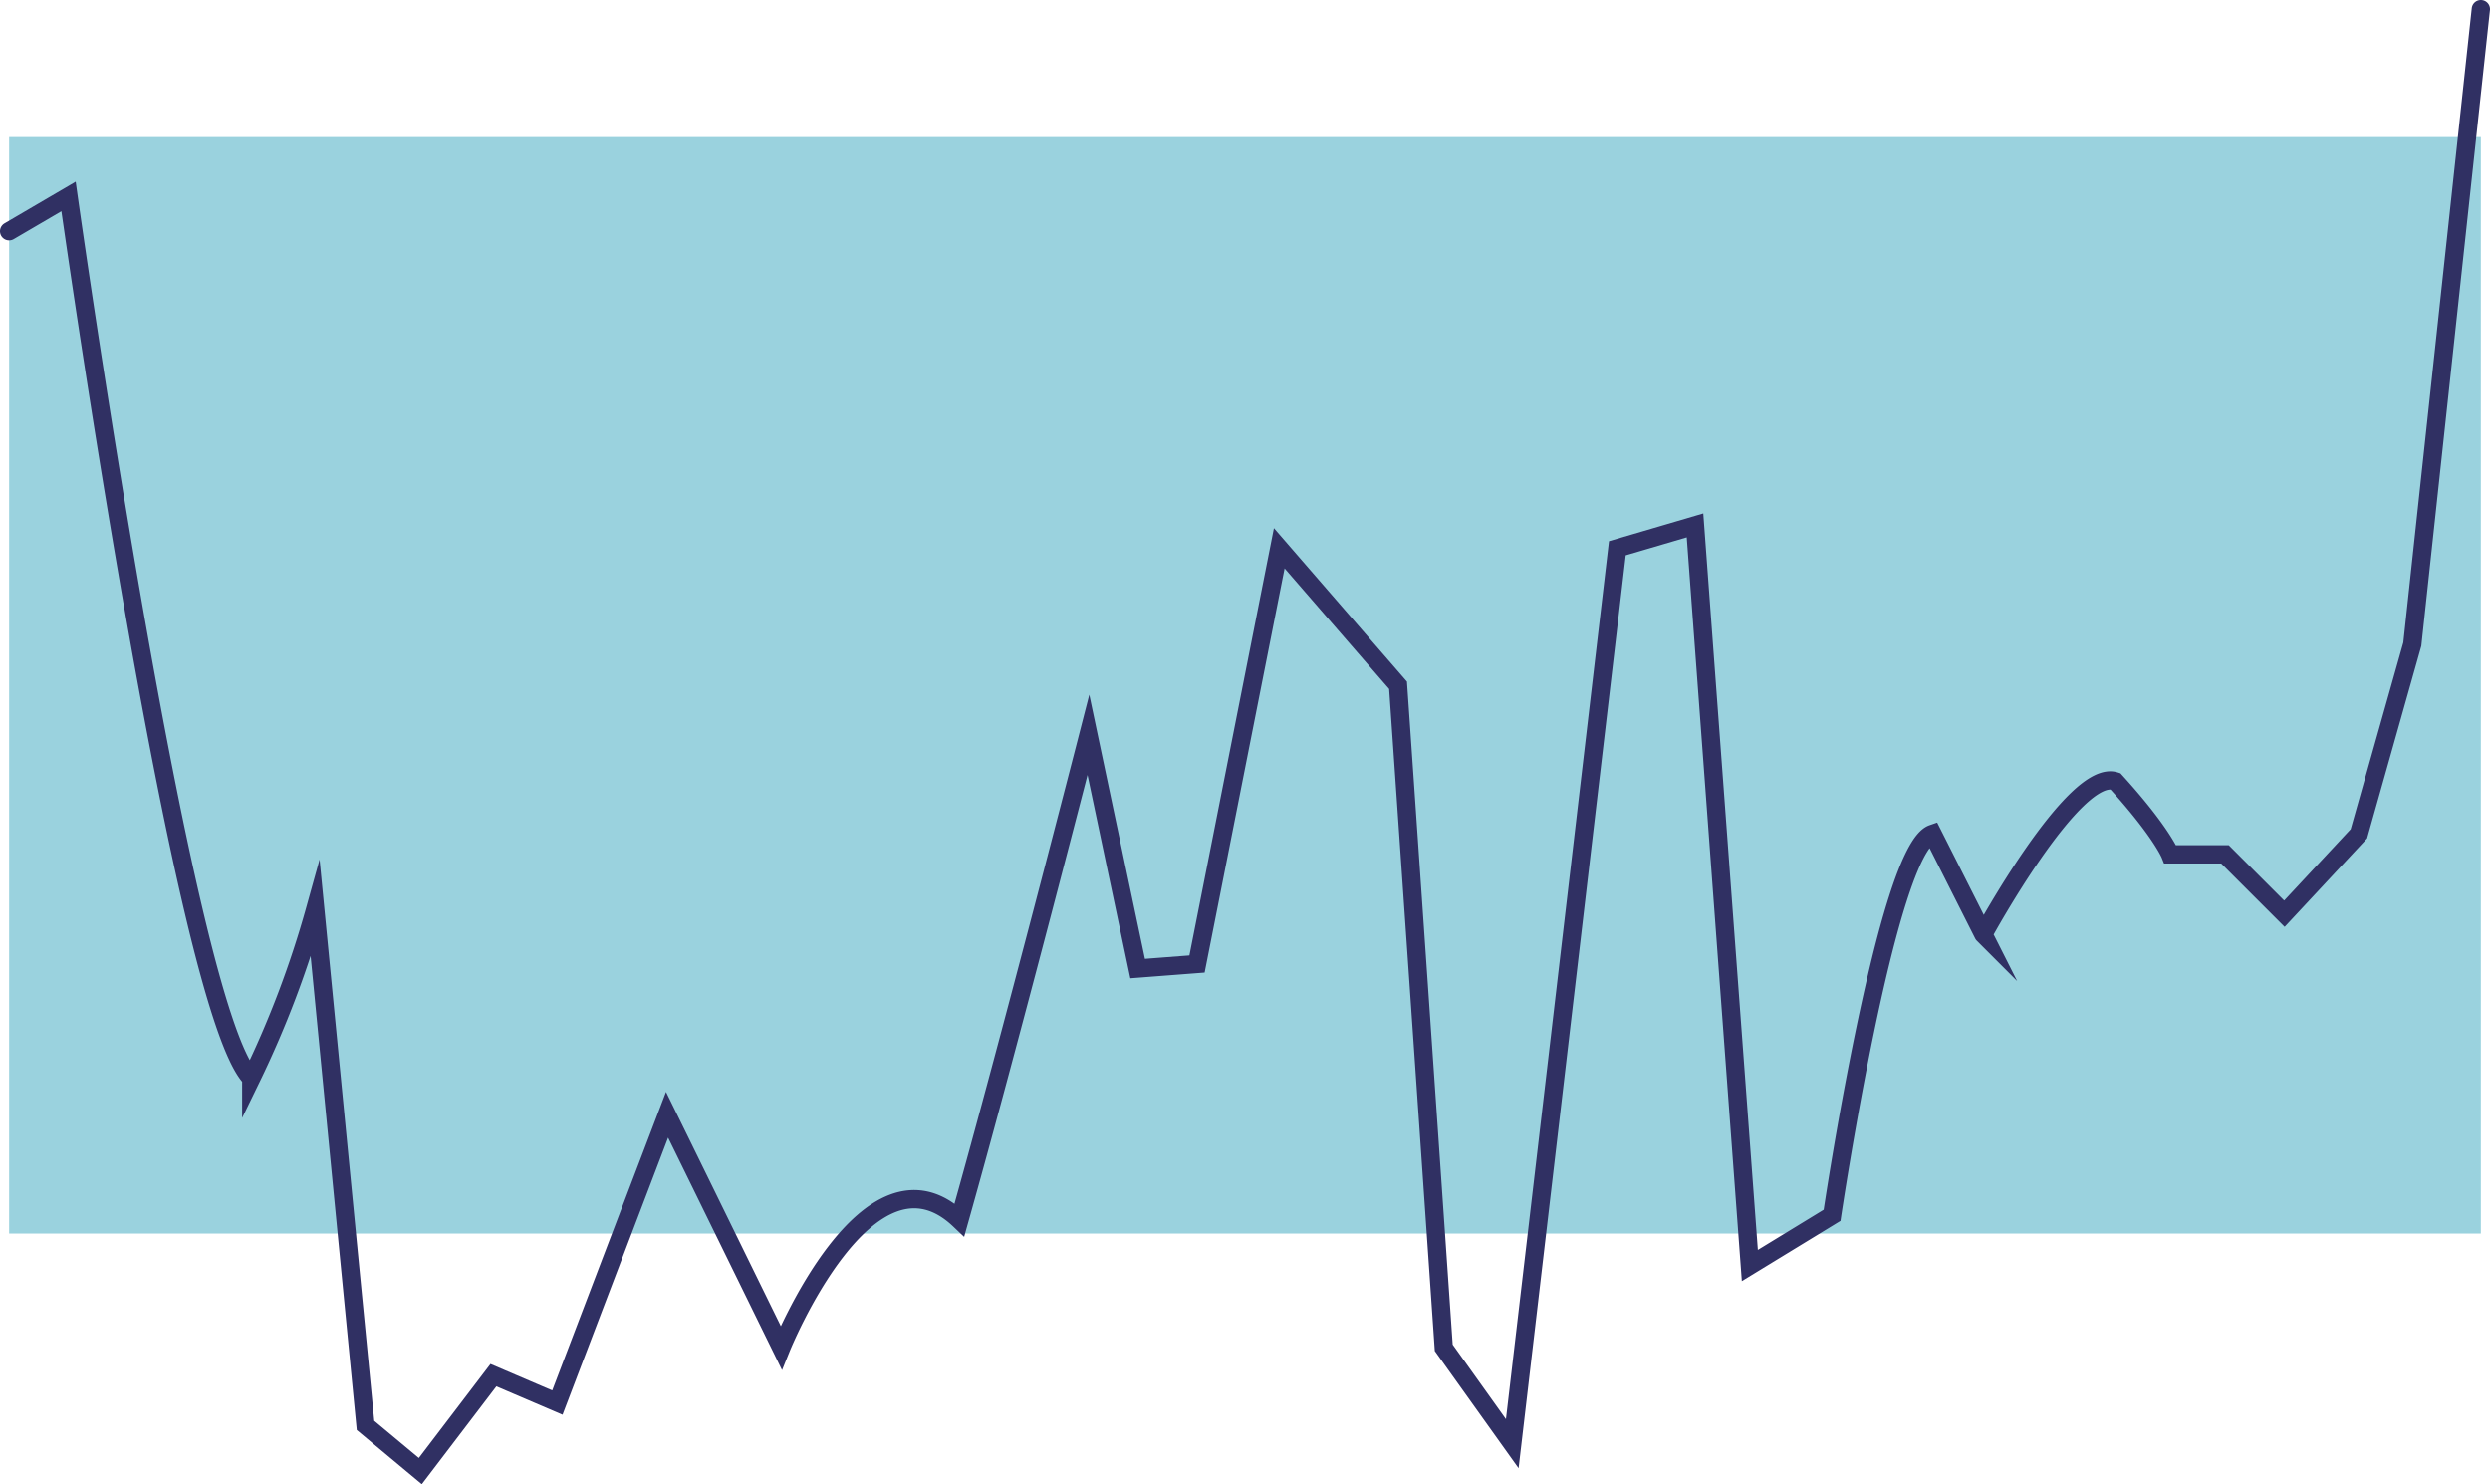
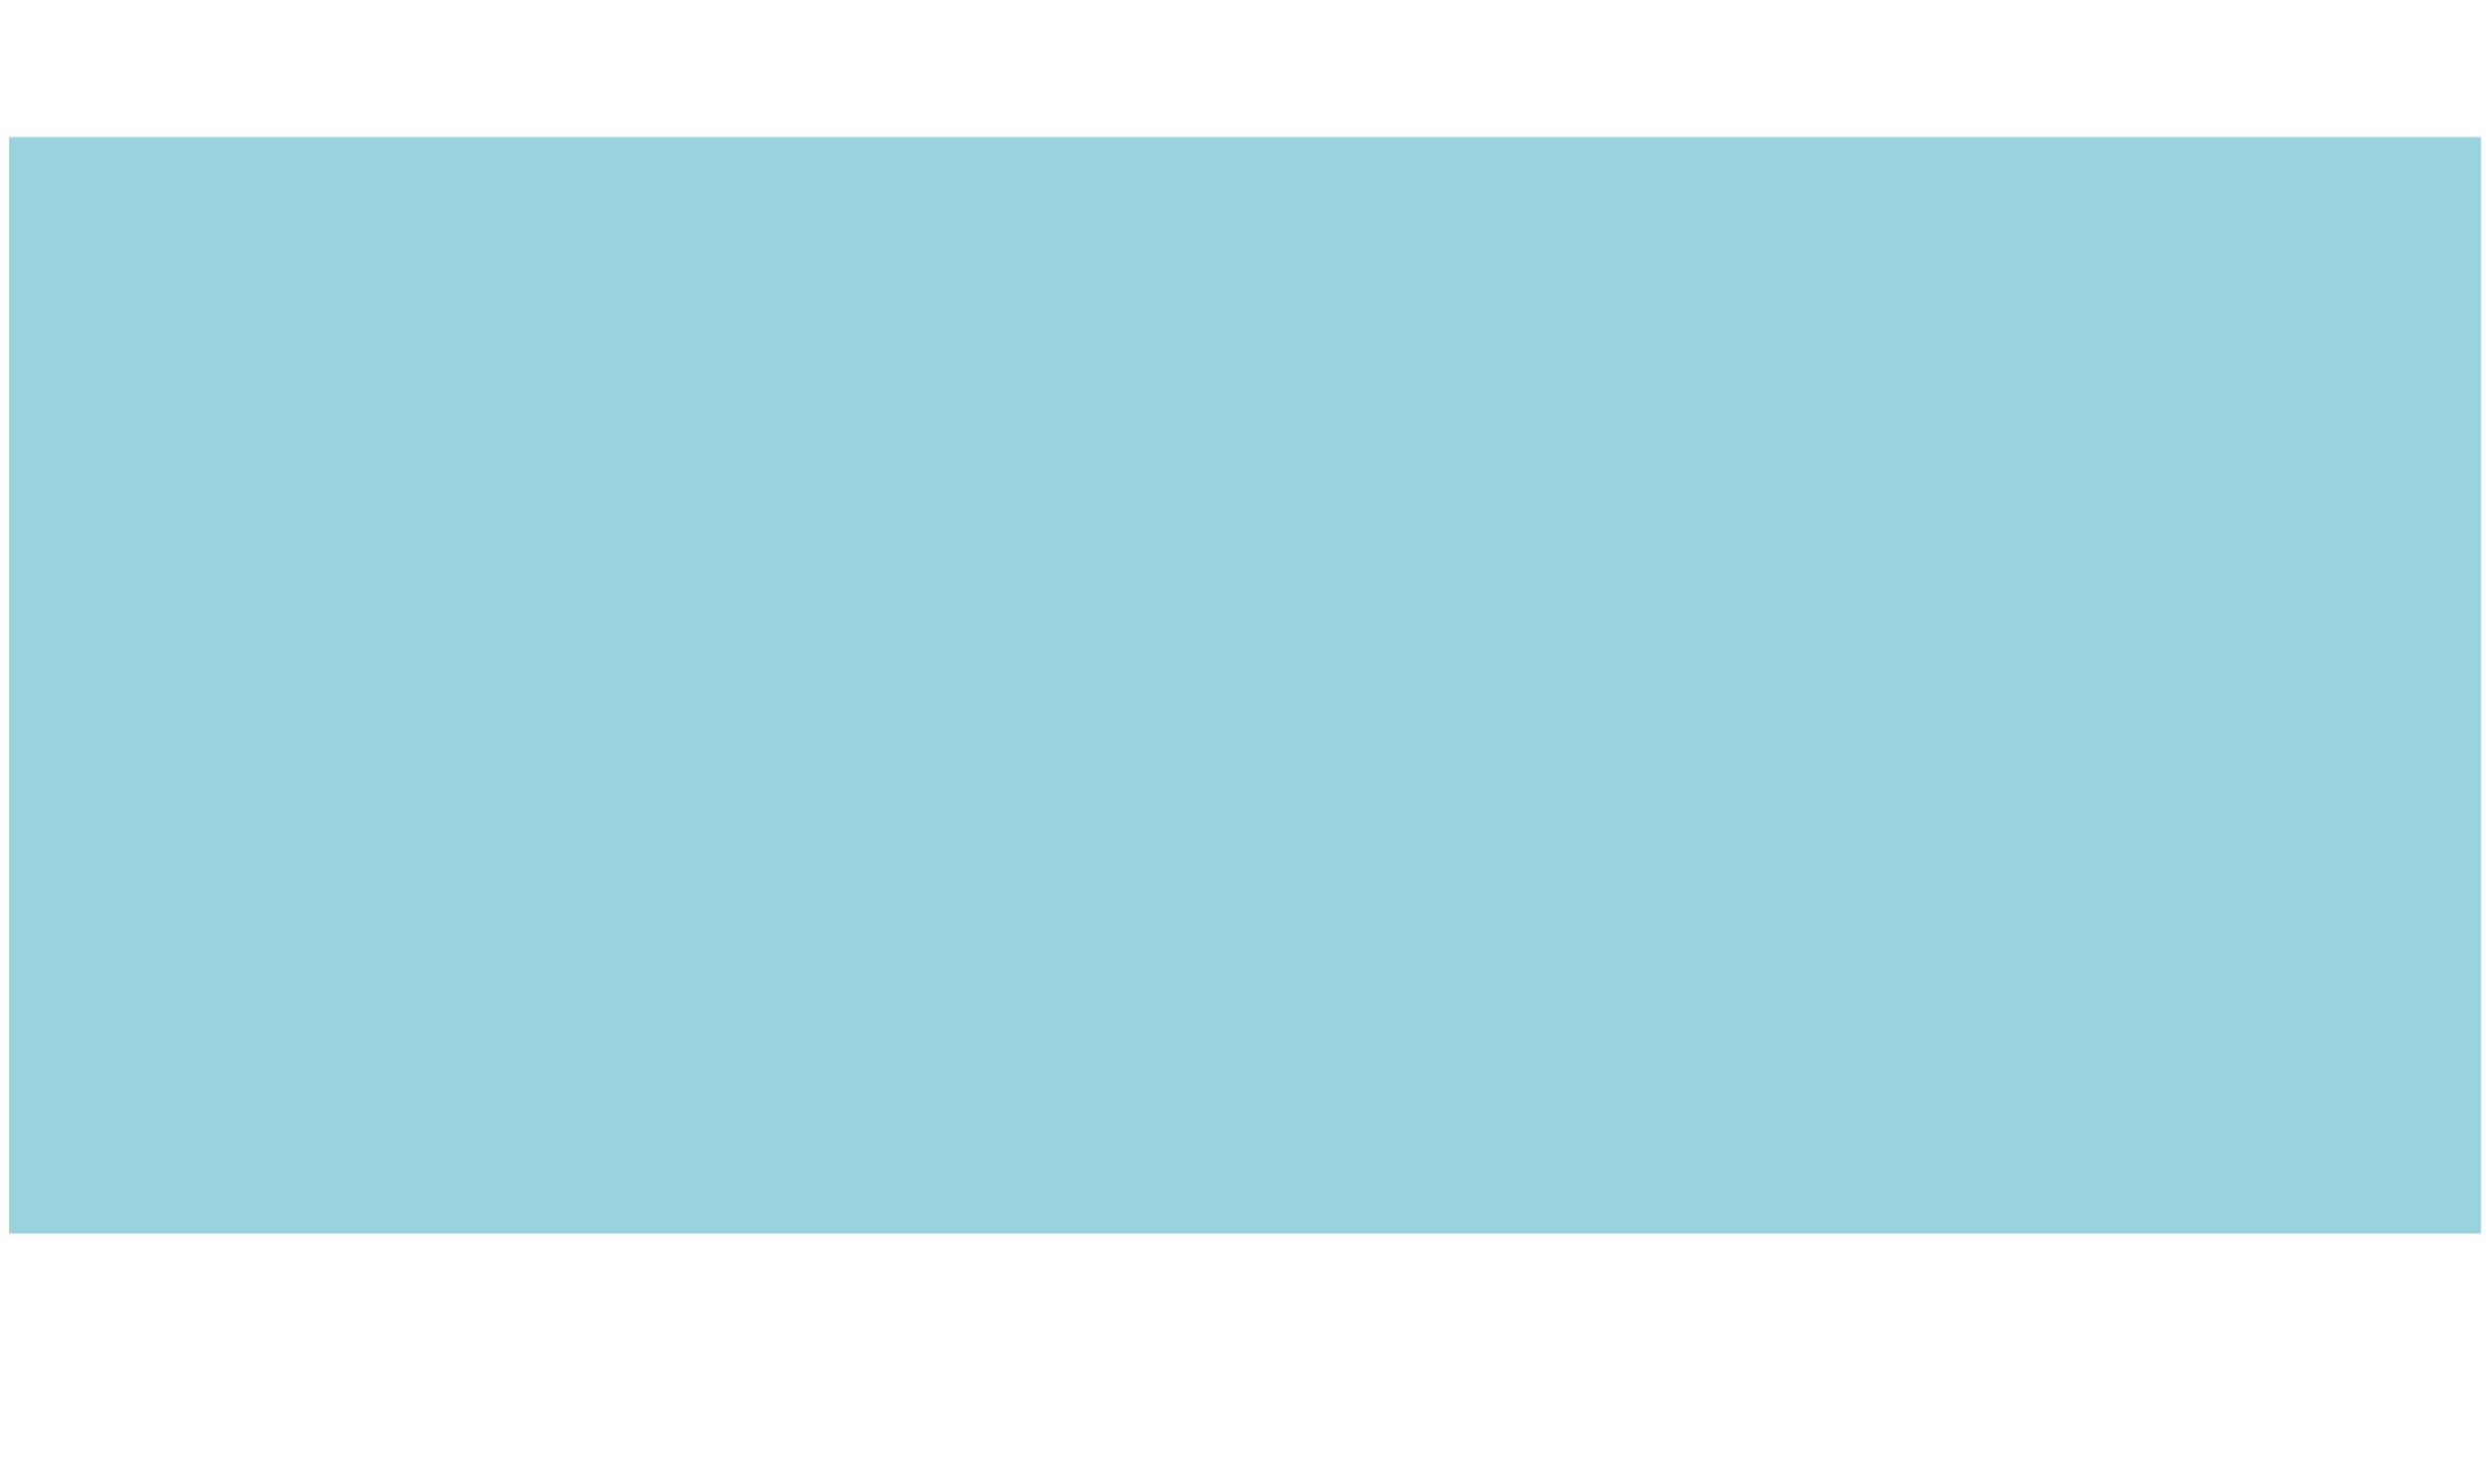
<svg xmlns="http://www.w3.org/2000/svg" data-name="Layer 1" width="545" height="324.874">
  <path style="opacity:.58;fill:#51b1c6" d="M2 30h541v240H2Z" />
-   <path d="M2 50.61 15 43s25 178 40 193a218.59 218.59 0 0 0 14-37l11 113 12 10 16-21 14 6 24-63 25 51s19-47 39-28c11-39 28.23-106.15 28.23-106.15L249 212l13-1 18-91 26 30 10 145 15 21 23-196 17-5 12 162 18-11s11.9-80 22-83.5l11.1 22S454 168 463 171c10 11 12 16 12 16h12l13 13 16.3-17.5L528 141 543 2" style="fill:none;stroke:#303063;stroke-width:4px;stroke-linecap:round;stroke-miterlimit:10" />
</svg>